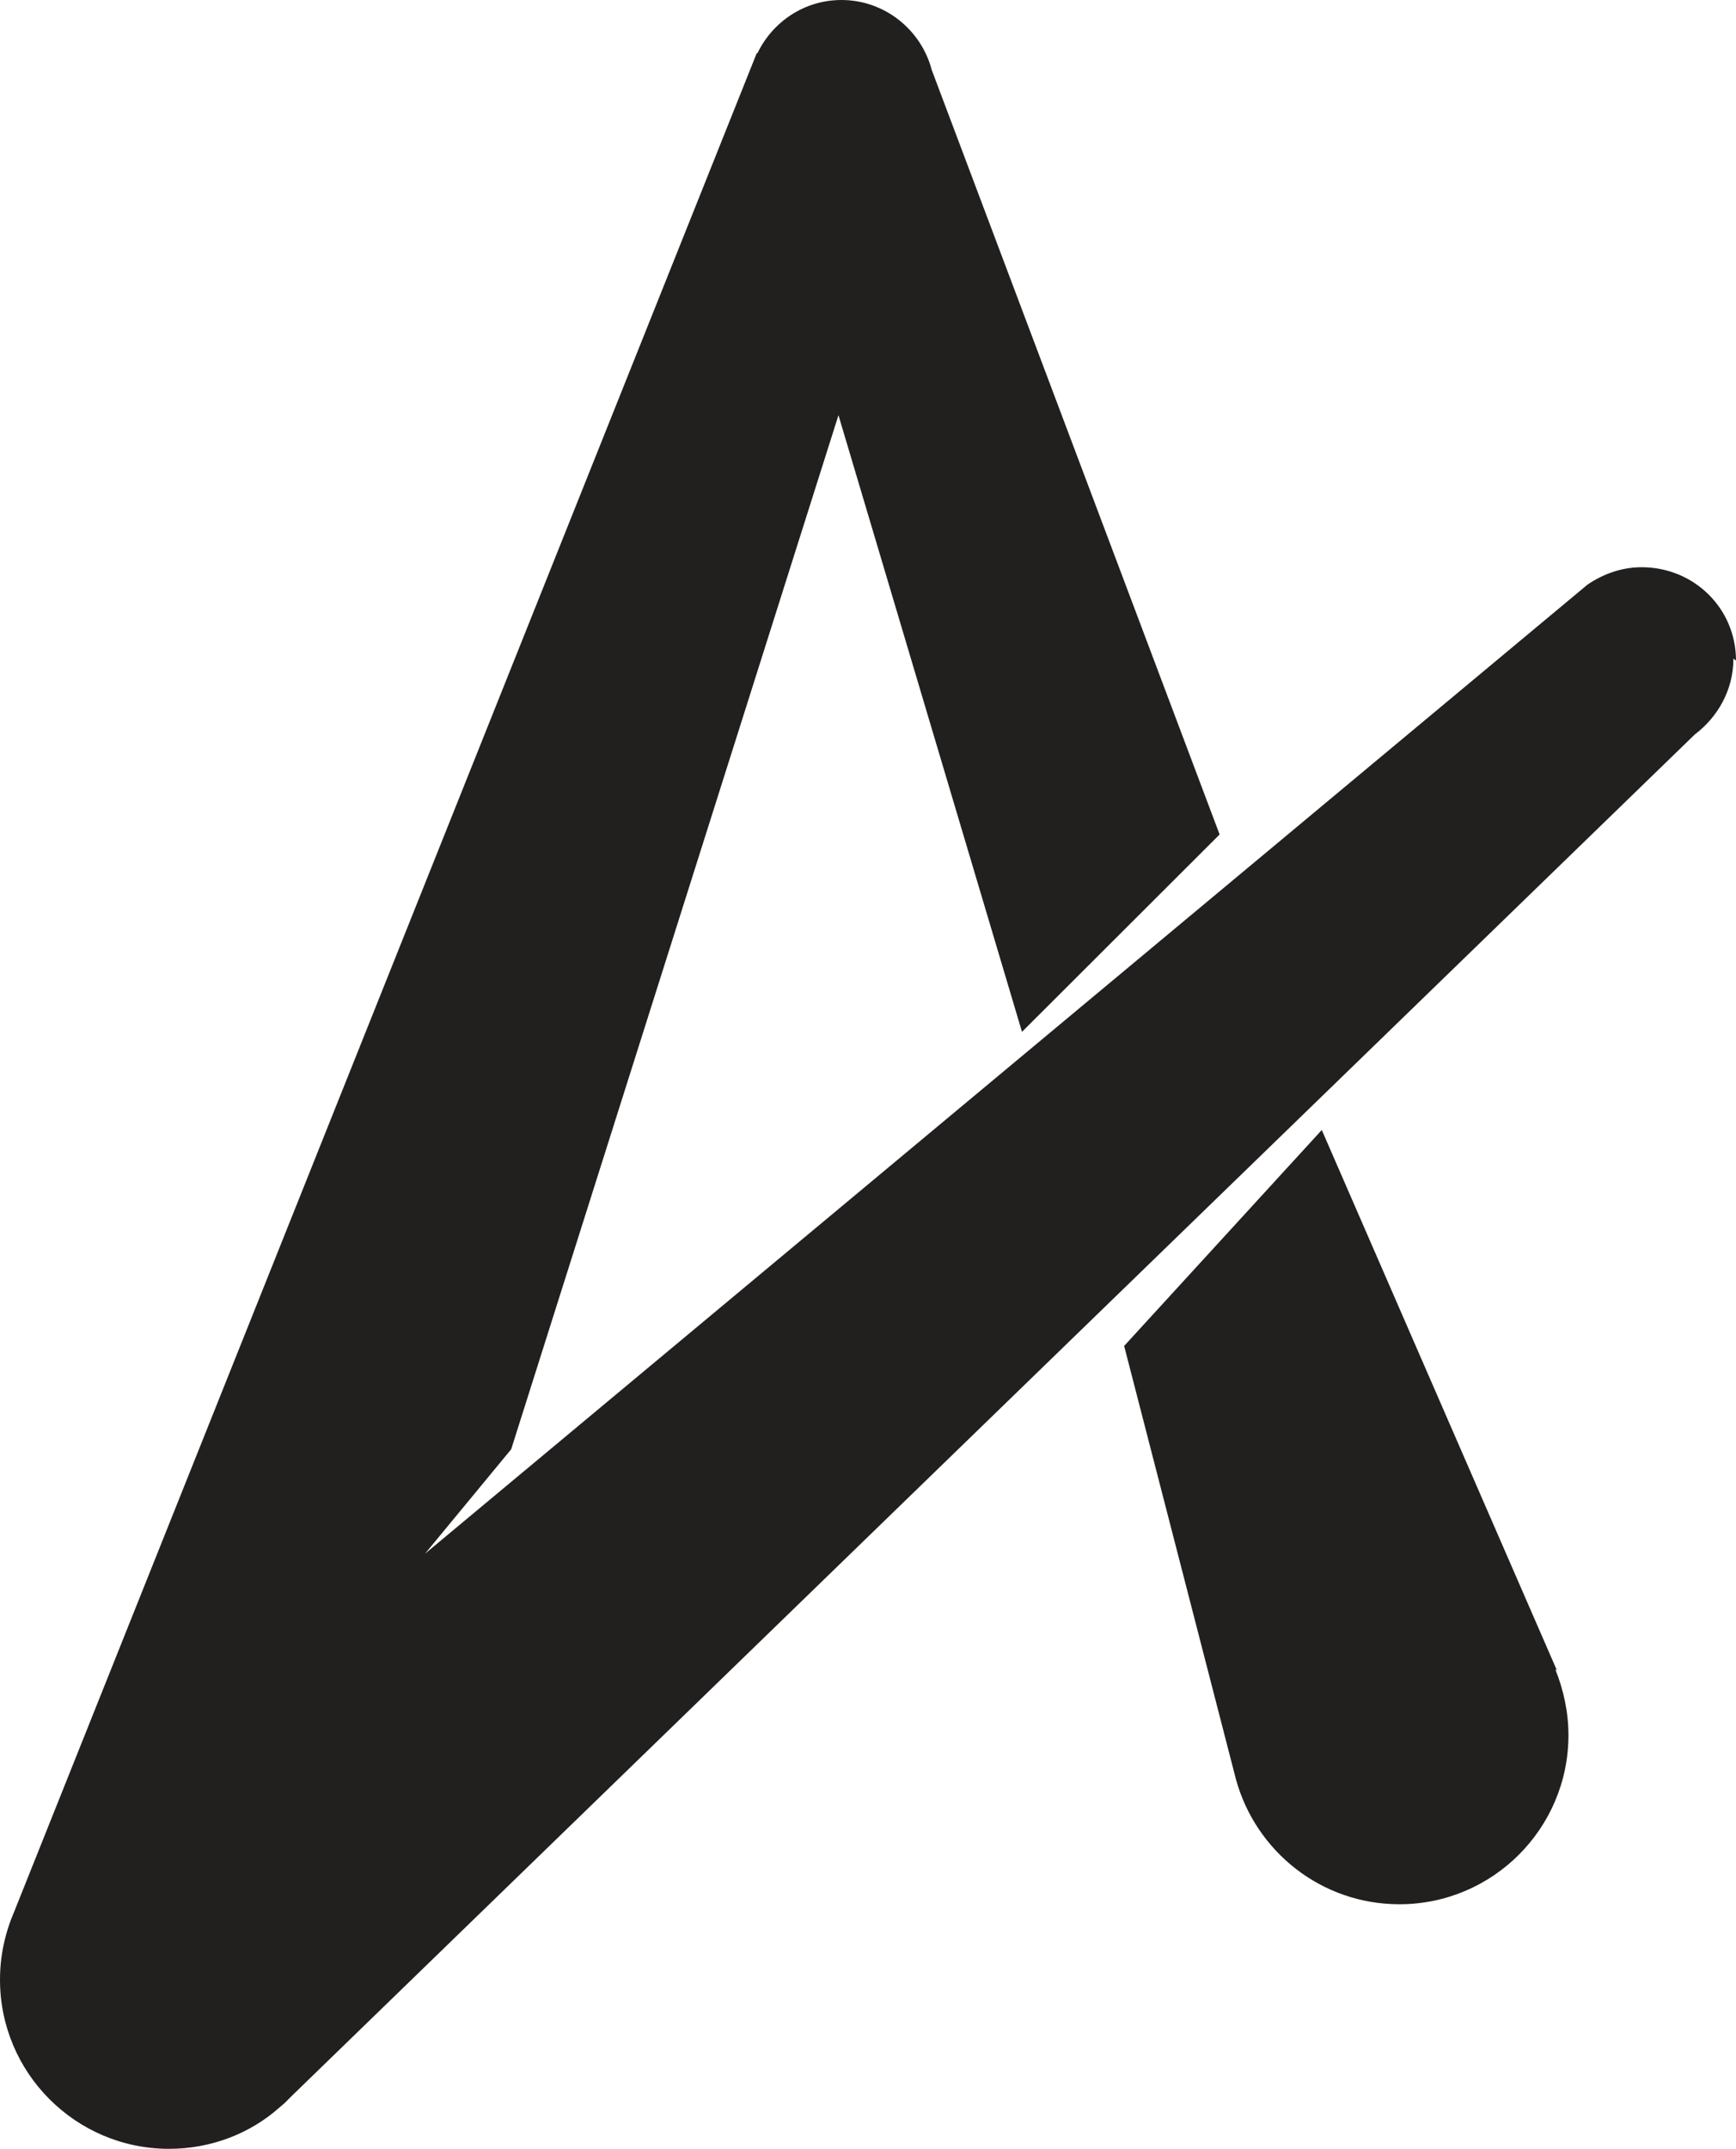
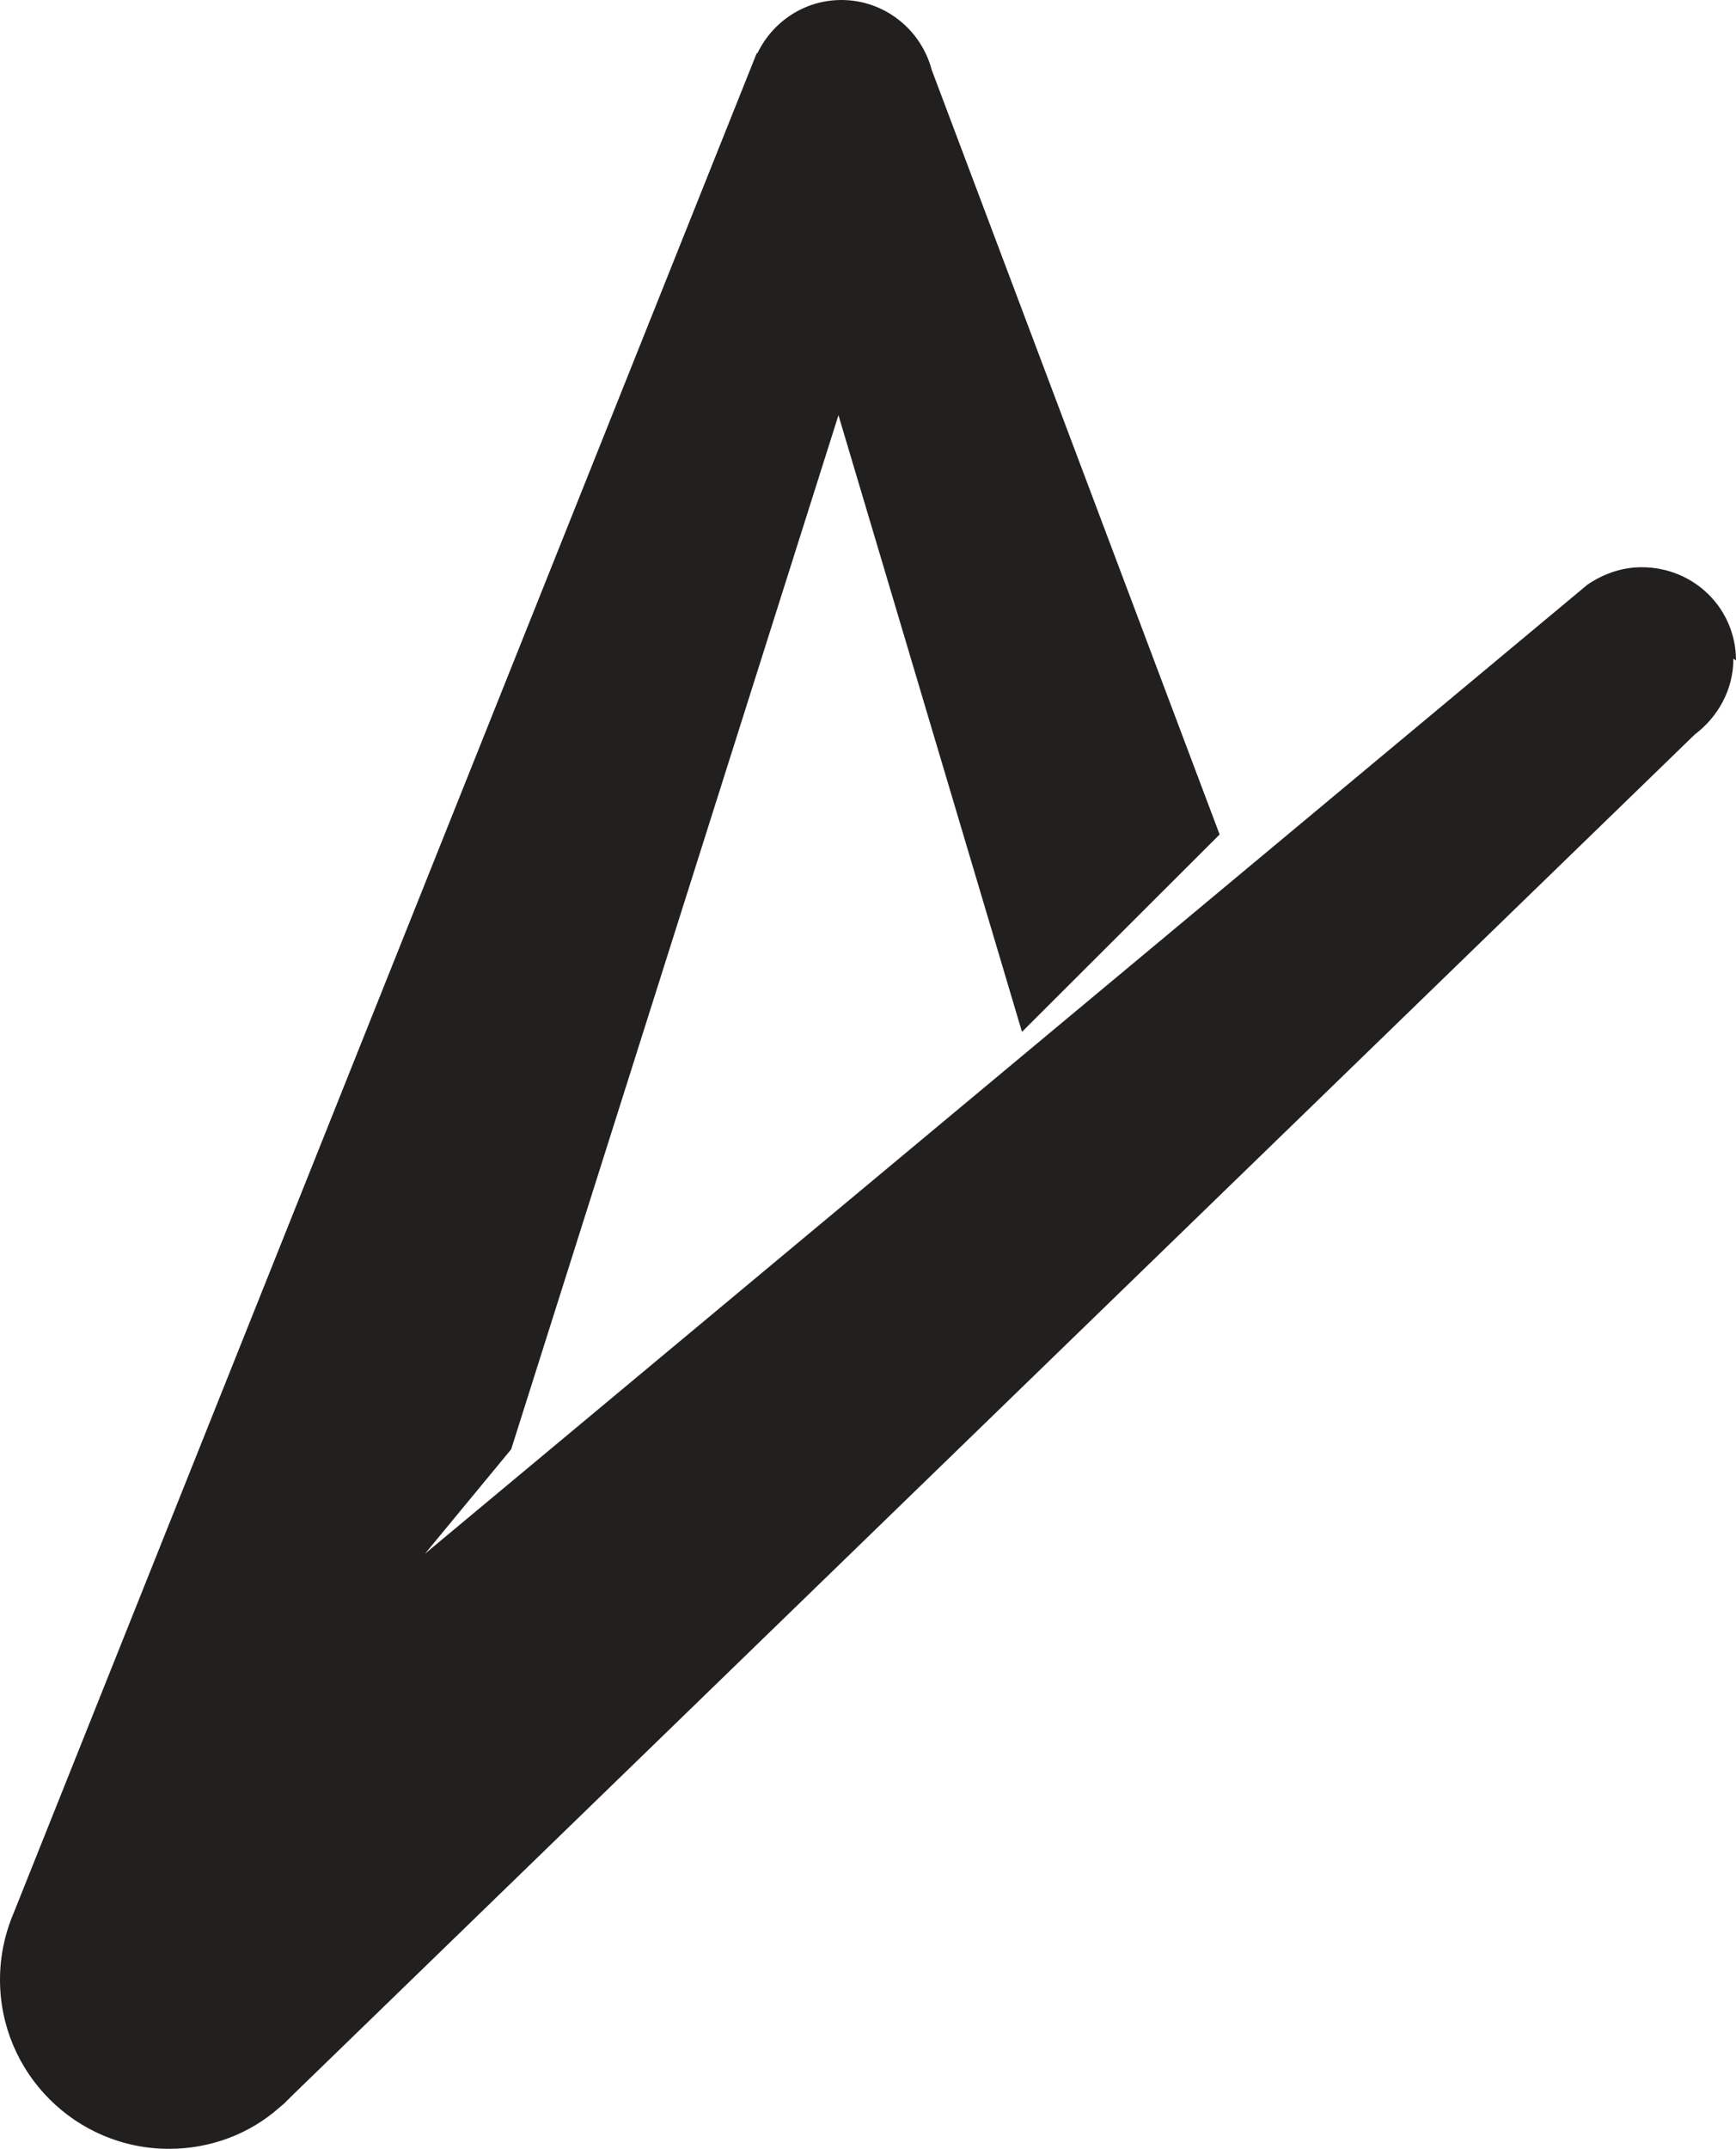
<svg xmlns="http://www.w3.org/2000/svg" id="a" width="46.73" height="57.81" viewBox="0 0 46.73 57.81">
  <path d="M46.73,17.77c0-1.4-1.13-2.51-2.54-2.51-.55,0-1.05.19-1.46.47h0l-31.29,26.07,2.32-2.81,8.81-27.82,4.94,16.59,5.32-5.31L25.08,1.88c-.28-1.07-1.26-1.88-2.43-1.88-.99,0-1.85.58-2.26,1.43h-.02L.39,51.41H.39c-.25.58-.39,1.19-.39,1.85,0,2.51,2.04,4.55,4.55,4.55,1.13,0,2.18-.41,2.97-1.11h0l.13-.11s.13-.13.19-.19L45.62,19.76c.61-.46,1.04-1.19,1.04-2.04" fill="#221f1f" />
-   <path d="M41.91,44.94l-6.33-14.54-5.32,5.81,3.01,11.66h0c.53,1.93,2.29,3.36,4.4,3.36,2.51,0,4.55-2.04,4.55-4.55,0-.61-.13-1.21-.35-1.76h.05l-.02.02h0Z" fill="#221f1f" />
</svg>